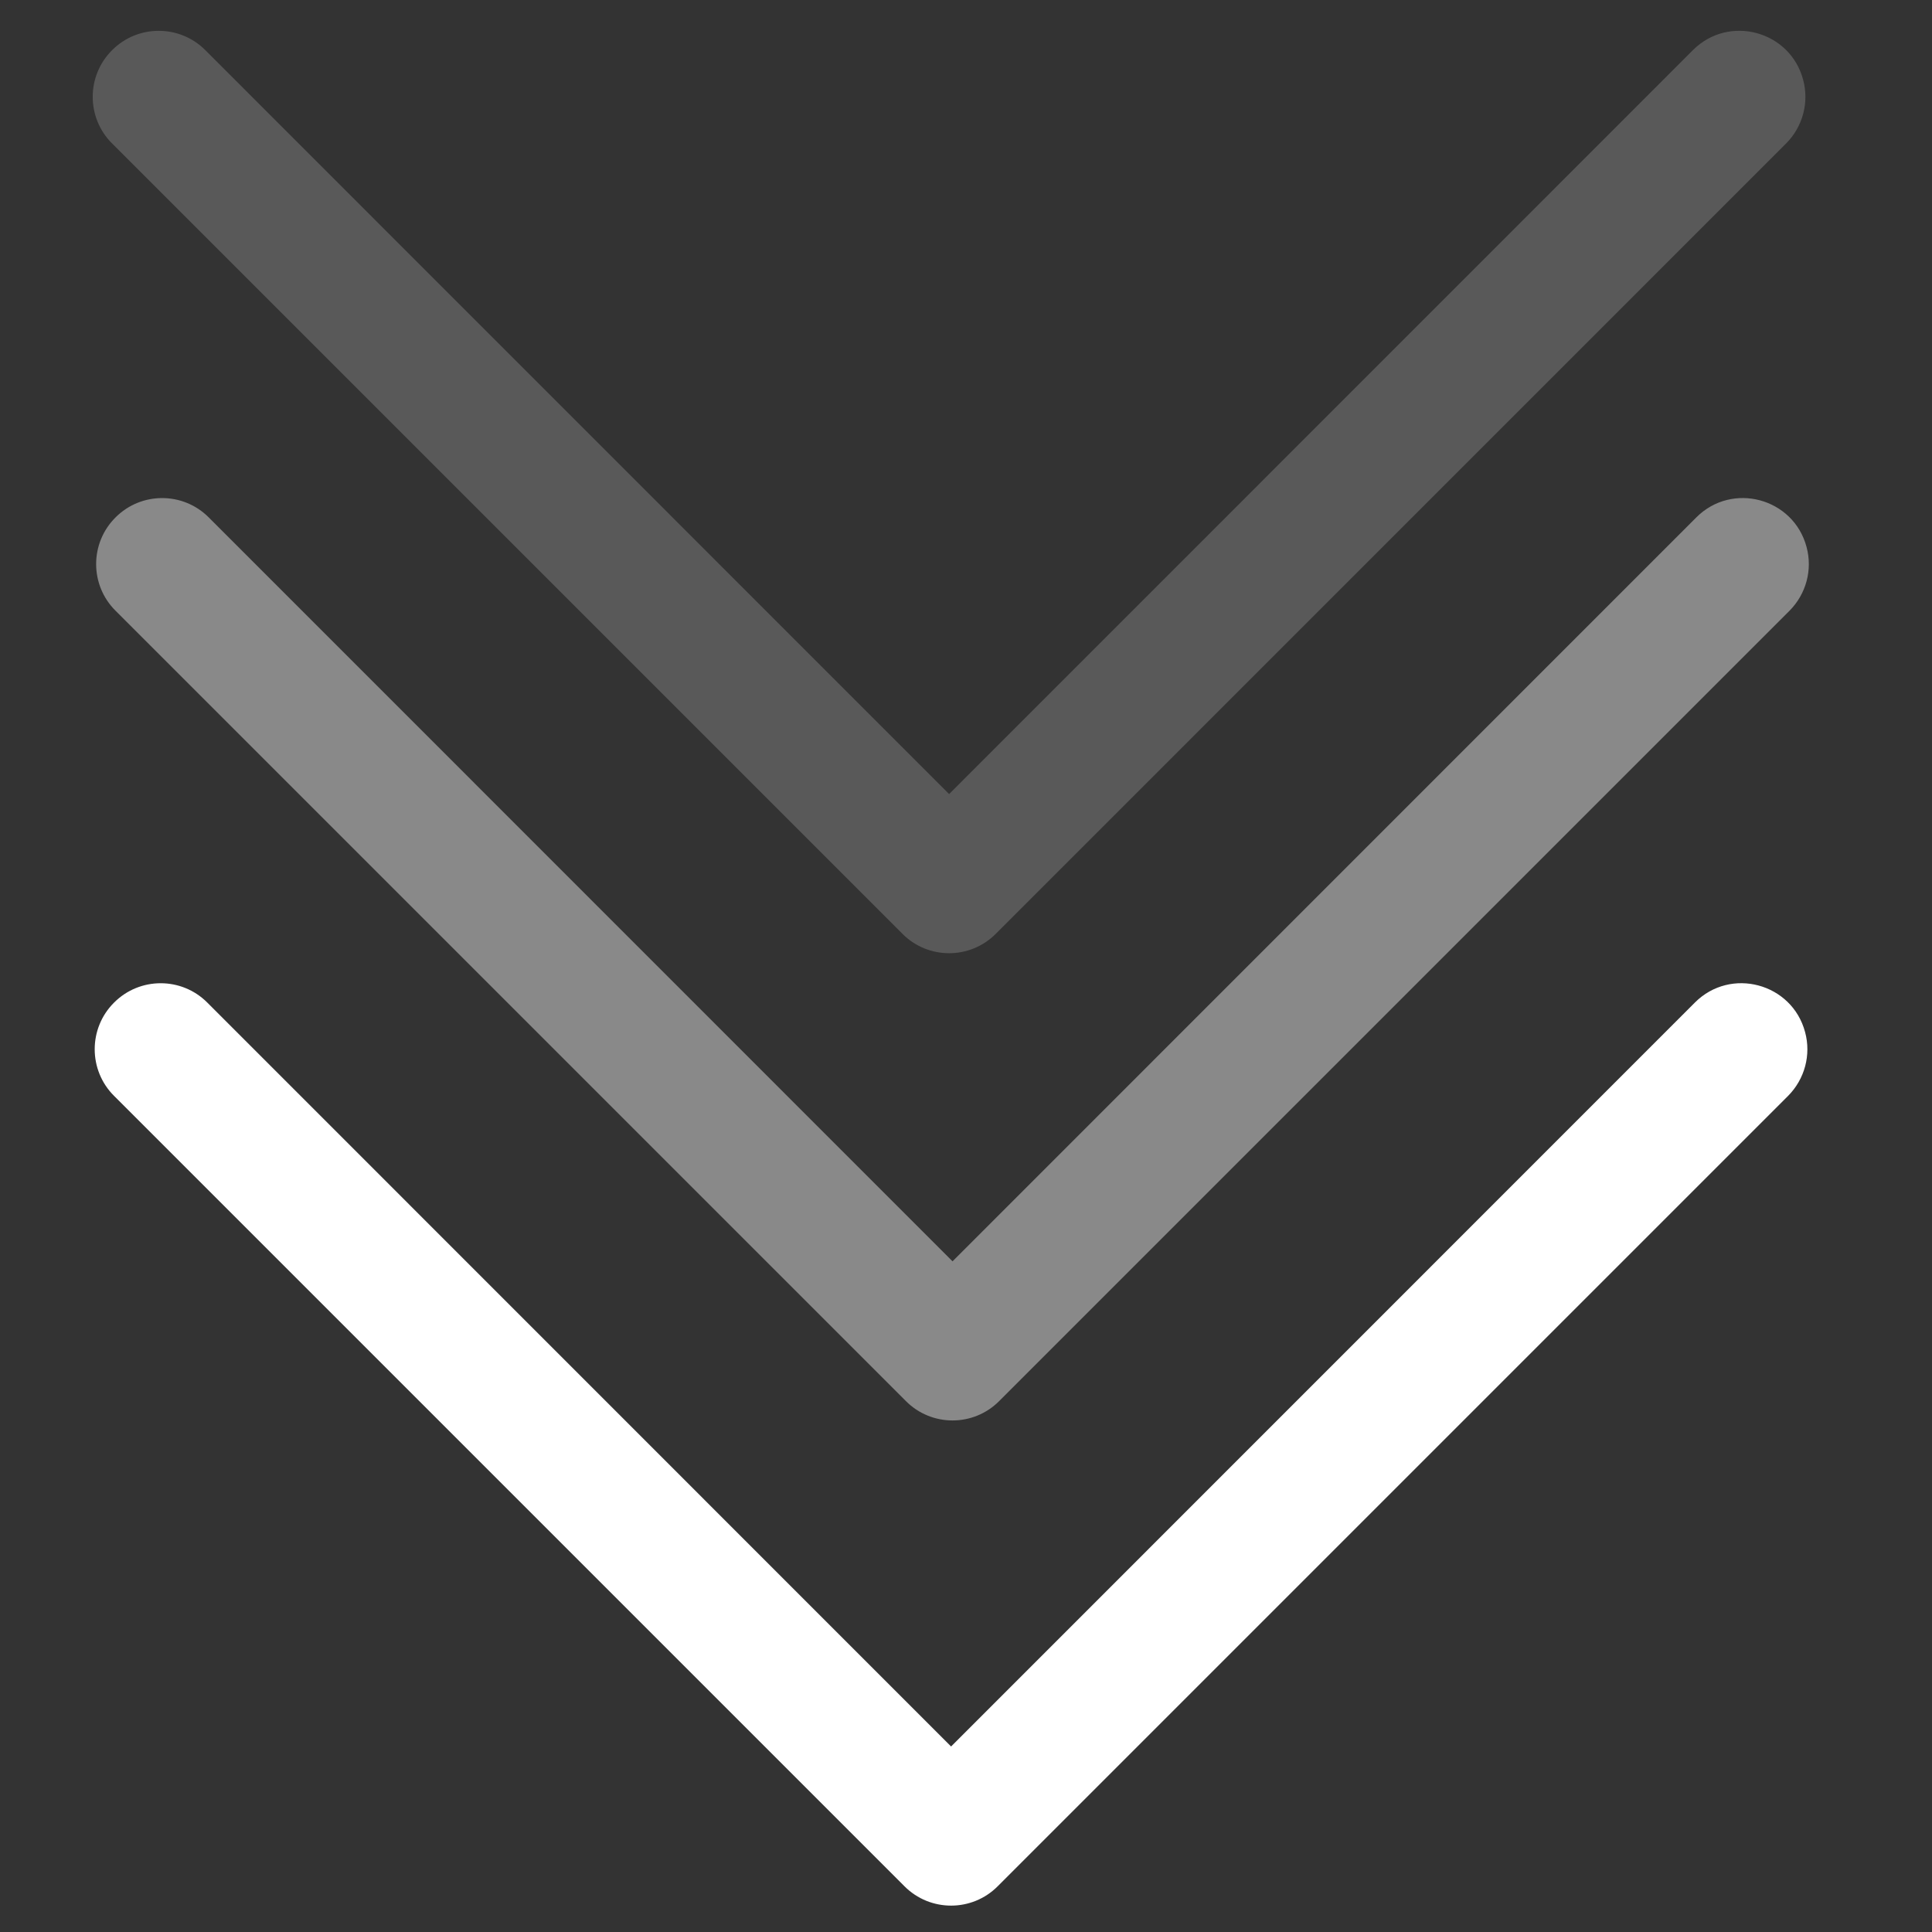
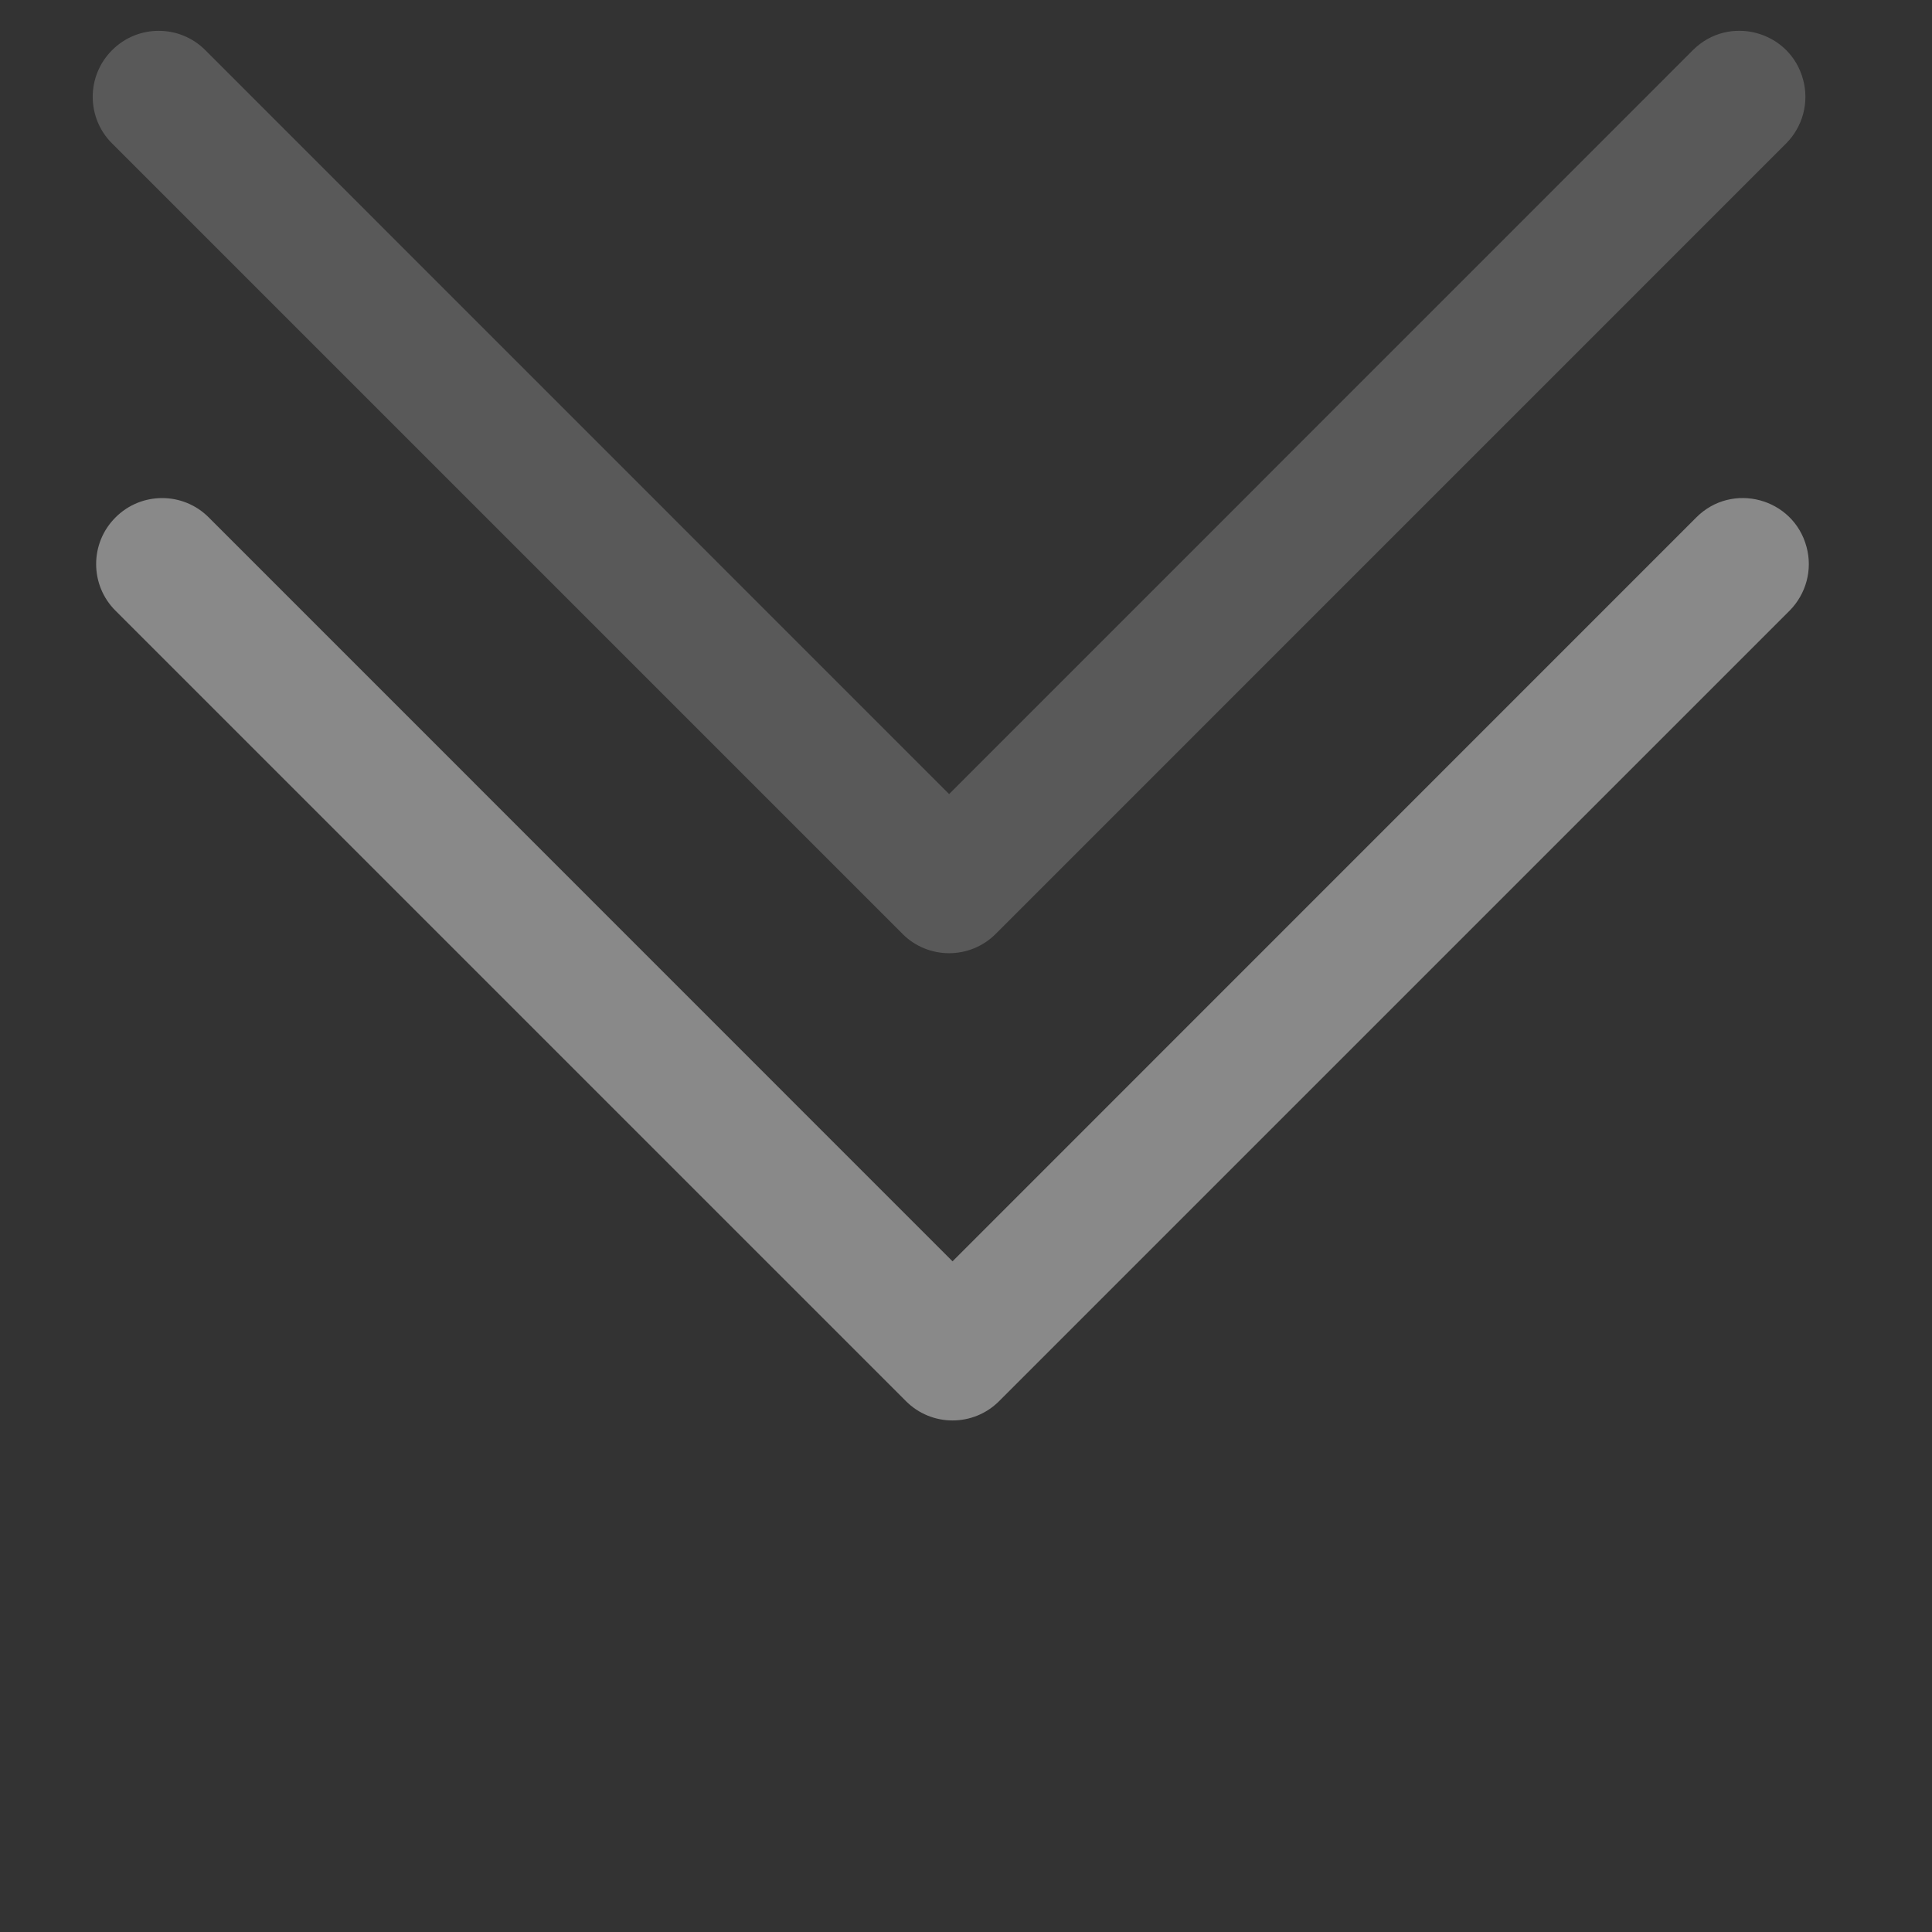
<svg xmlns="http://www.w3.org/2000/svg" xmlns:ns1="https://boxy-svg.com" viewBox="0 0 500 500">
  <rect x="0" y="0" width="500" height="500" fill="#333333" stroke="none" />
-   <path fill-rule="evenodd" d="M 29.518 259.473 C 36.169 252.791 47.008 252.791 53.655 259.473 L 246.139 451.991 L 438.622 259.473 C 447.895 250.165 463.781 254.428 467.157 267.11 C 468.758 273.006 467.055 279.281 462.759 283.611 L 258.207 488.162 C 251.56 494.842 240.717 494.842 234.071 488.162 L 29.518 283.611 C 22.839 276.963 22.839 266.121 29.518 259.473 Z" style="fill: rgb(255, 255, 255);" ns1:origin="0.514 0.33" />
  <path fill-rule="evenodd" d="M 29.894 133.912 C 36.543 127.231 47.384 127.231 54.03 133.912 L 246.514 326.429 L 438.997 133.912 C 448.271 124.606 464.157 128.869 467.533 141.55 C 469.133 147.447 467.43 153.722 463.134 158.051 L 258.582 362.6 C 251.935 369.283 241.092 369.283 234.445 362.6 L 29.894 158.051 C 23.211 151.402 23.211 140.561 29.894 133.912 Z" style="opacity: 0.42; fill: rgb(255, 255, 255);" ns1:origin="0.514 0.33" />
  <path fill-rule="evenodd" d="M 29.007 12.99 C 35.657 6.308 46.497 6.308 53.144 12.99 L 245.627 205.507 L 438.111 12.99 C 447.384 3.682 463.27 7.944 466.646 20.626 C 468.247 26.523 466.543 32.798 462.248 37.126 L 257.696 241.679 C 251.048 248.359 240.206 248.359 233.559 241.679 L 29.007 37.126 C 22.327 30.477 22.327 19.638 29.007 12.99 Z" style="opacity: 0.19; fill: rgb(255, 255, 255);" ns1:origin="0.514 0.33" />
</svg>